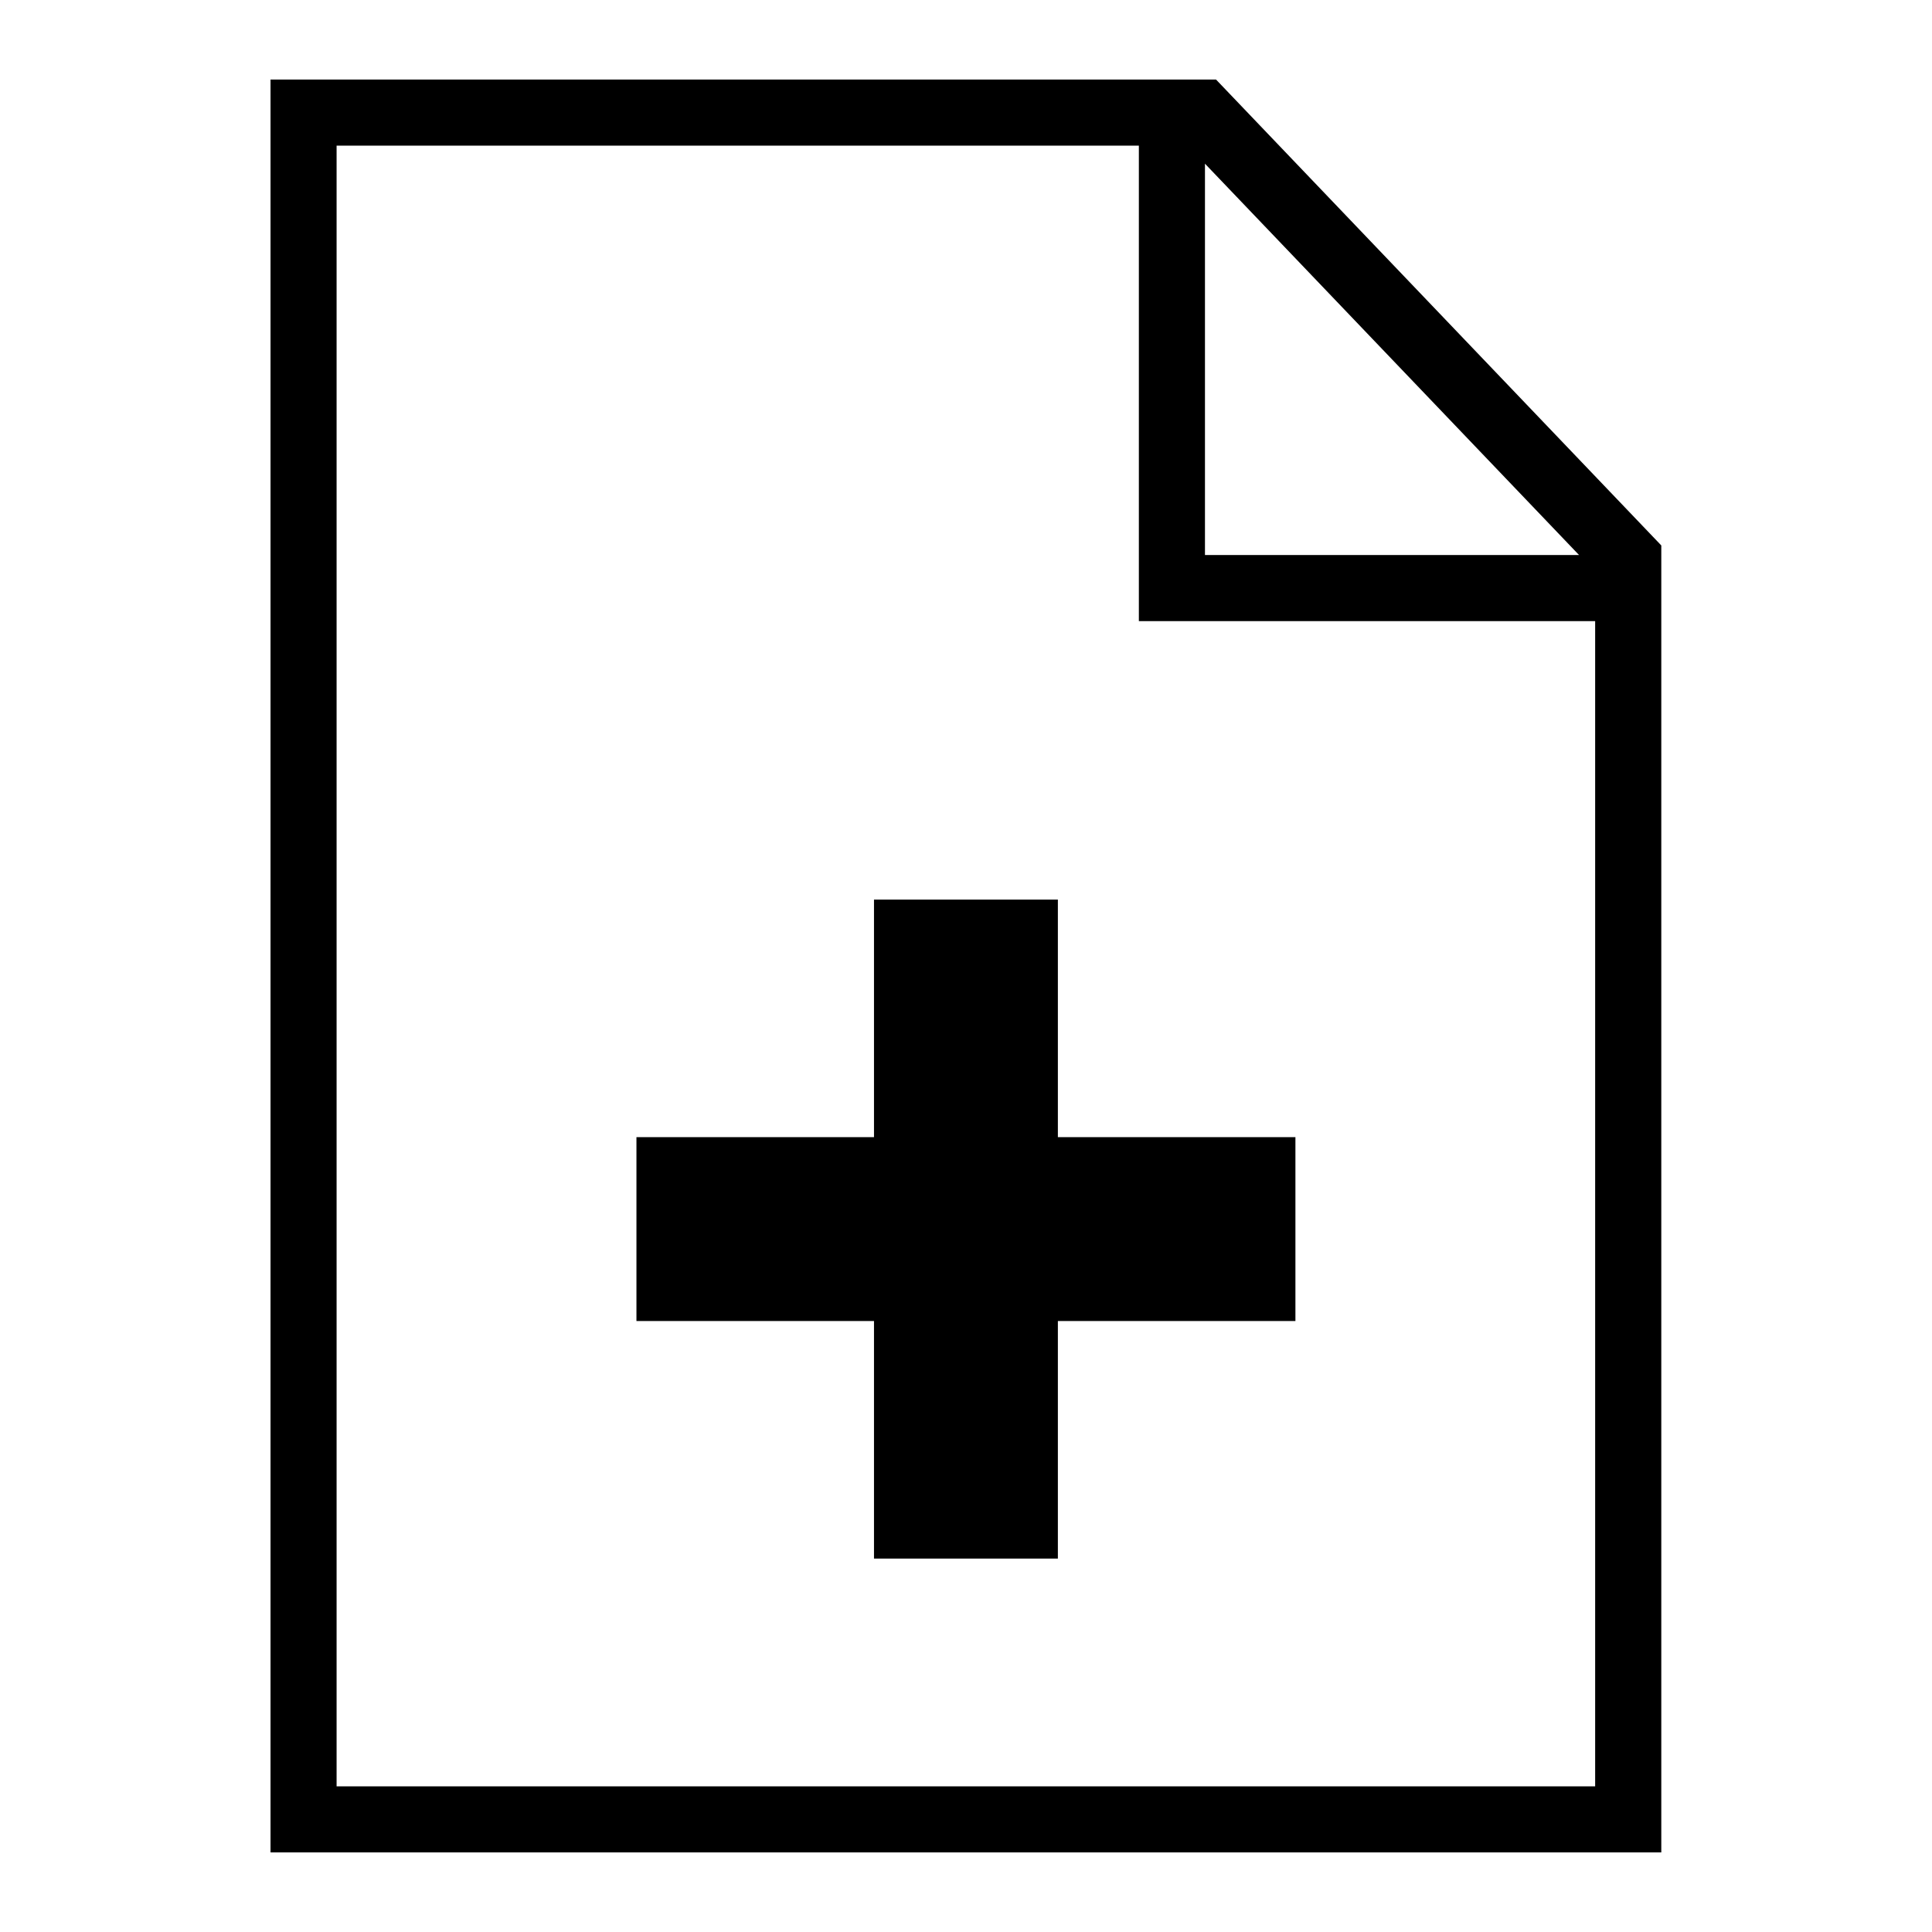
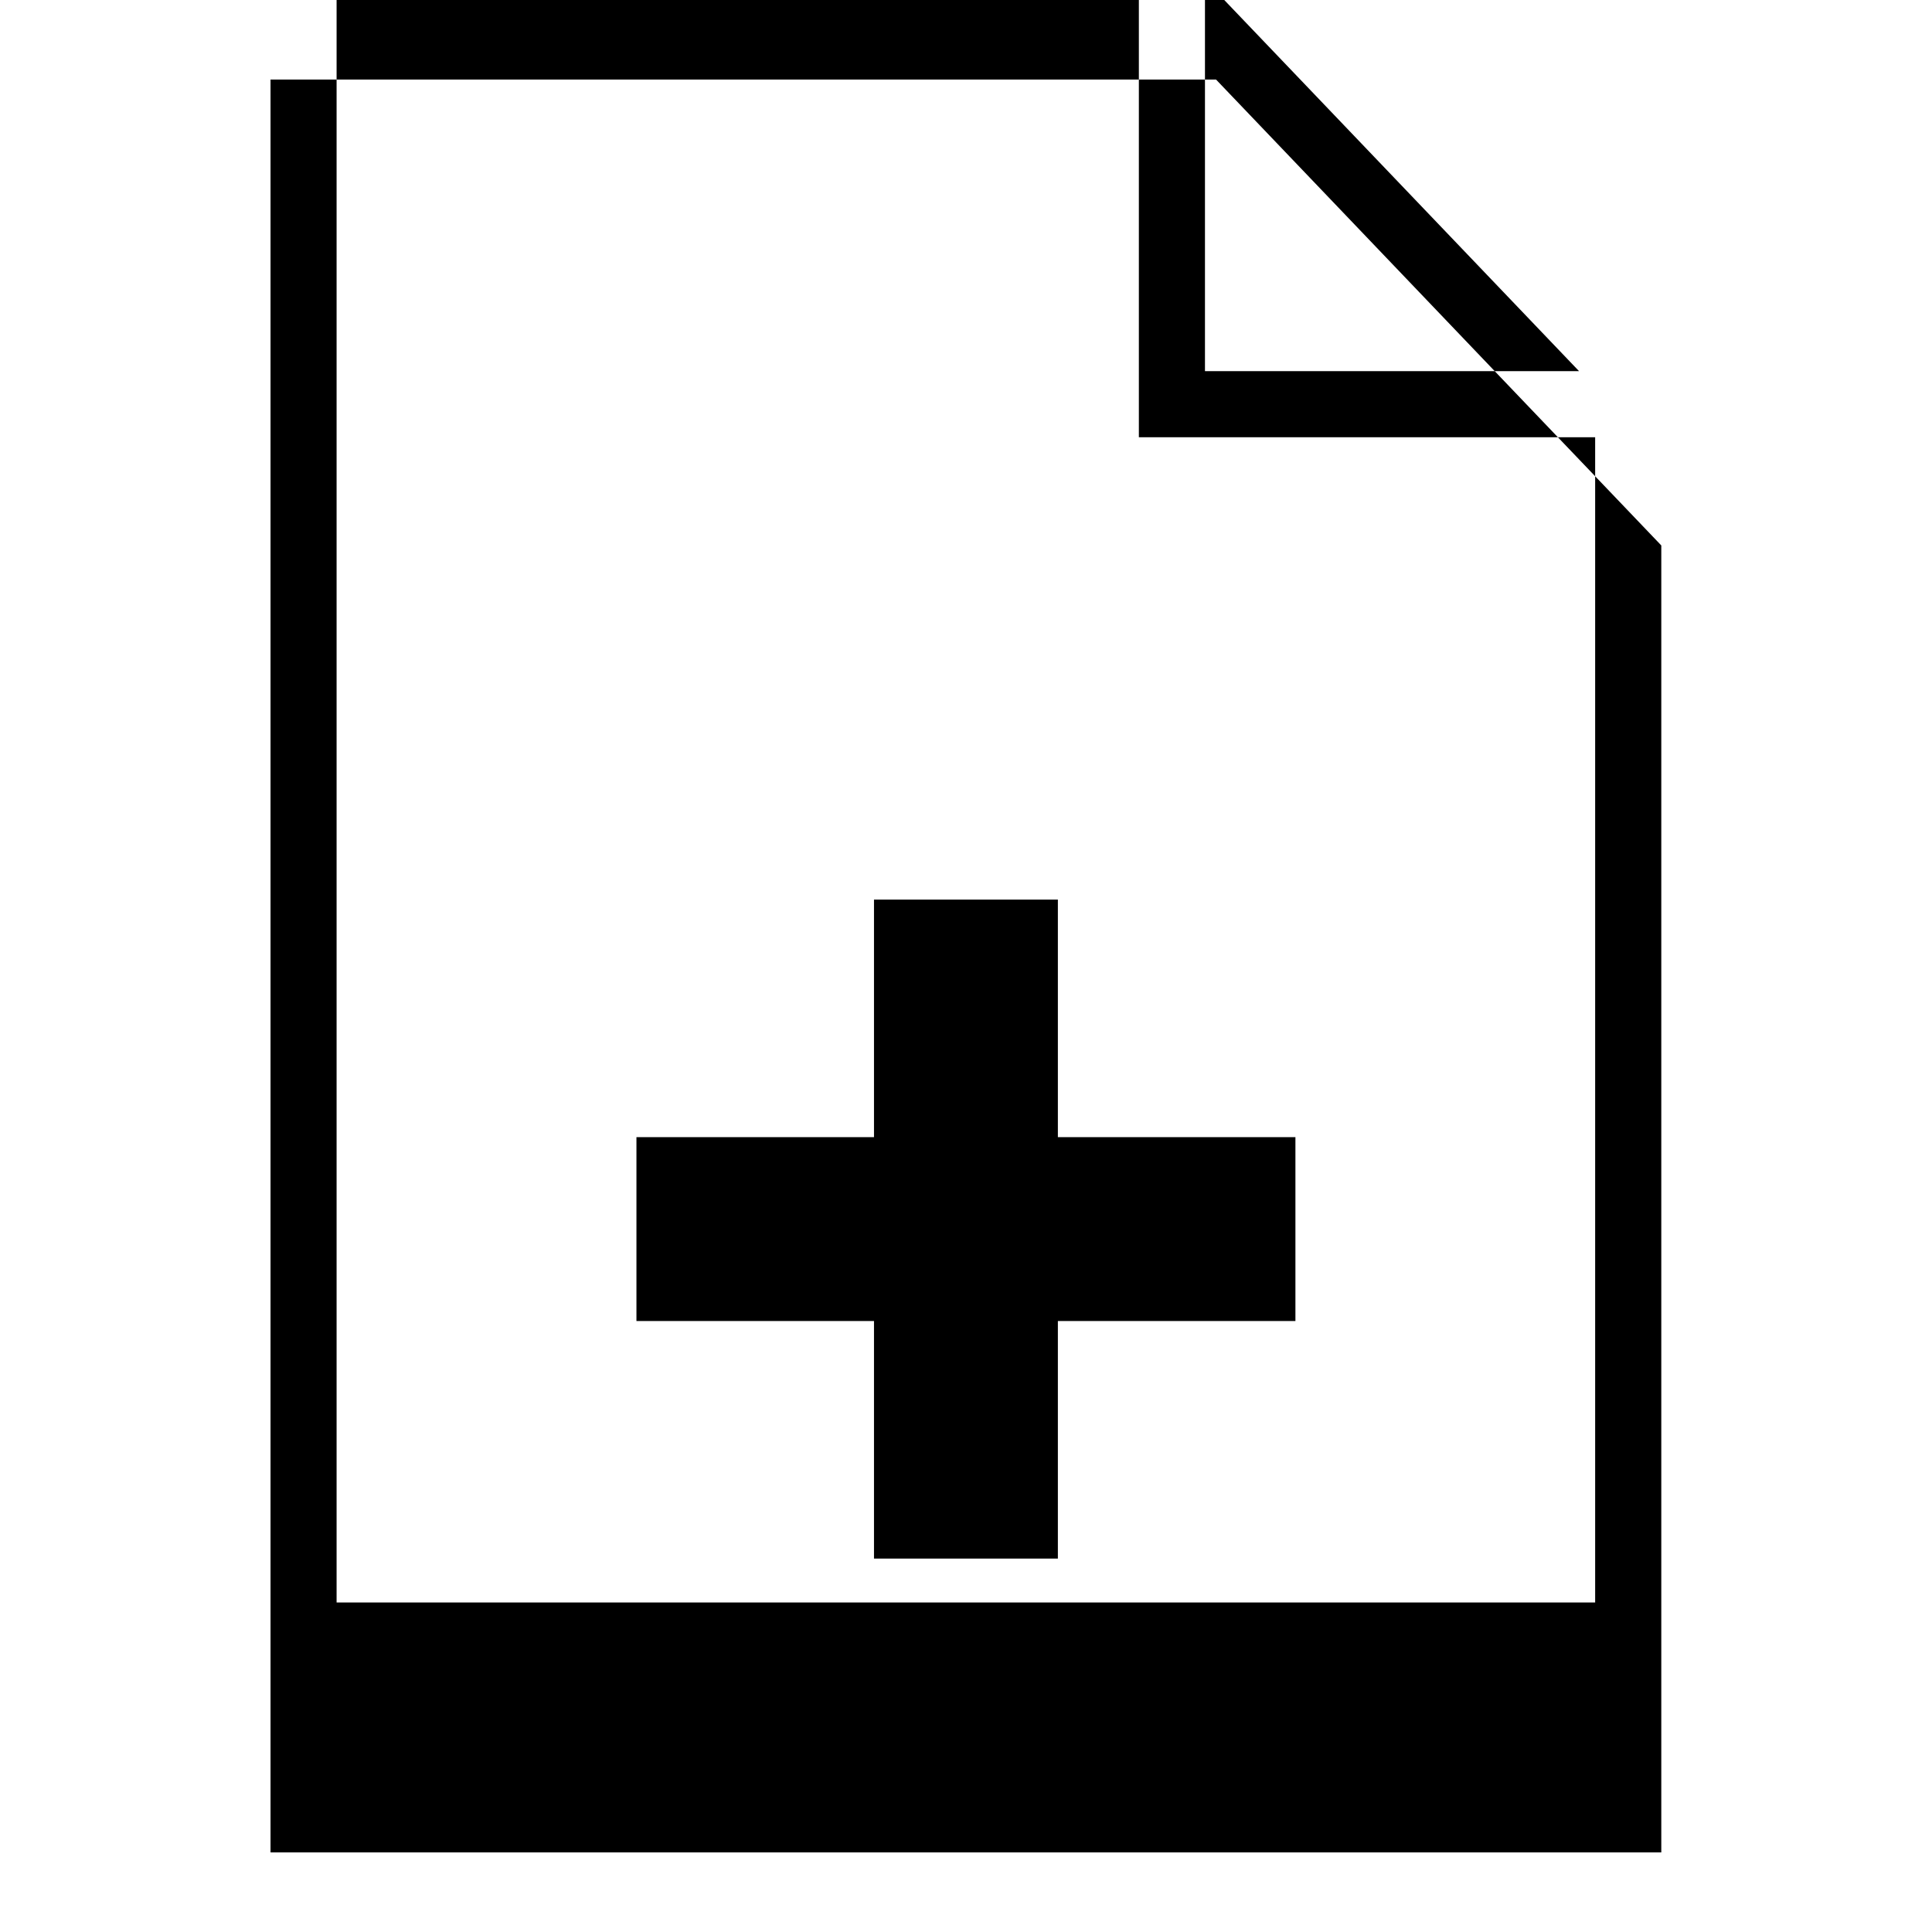
<svg xmlns="http://www.w3.org/2000/svg" fill="#000000" width="800px" height="800px" version="1.1" viewBox="144 144 512 512">
-   <path d="m215.71 165.08h250.55l118 123.47v346.35h-368.57v-469.82zm271.59 329.01h-62.953v62.953h-48.73v-62.953h-62.953v-48.73h62.953v-62.953h48.73v62.953h62.953zm75.164-203-99.137-103.71v103.71zm4.277 17.52h-120.93v-126.01h-212.61v434.8h333.53v-308.79z" fill-rule="evenodd" />
+   <path d="m215.71 165.08h250.55l118 123.47v346.35h-368.57v-469.82zm271.59 329.01h-62.953v62.953h-48.73v-62.953h-62.953v-48.73h62.953v-62.953h48.73v62.953h62.953m75.164-203-99.137-103.71v103.71zm4.277 17.52h-120.93v-126.01h-212.61v434.8h333.53v-308.79z" fill-rule="evenodd" />
</svg>